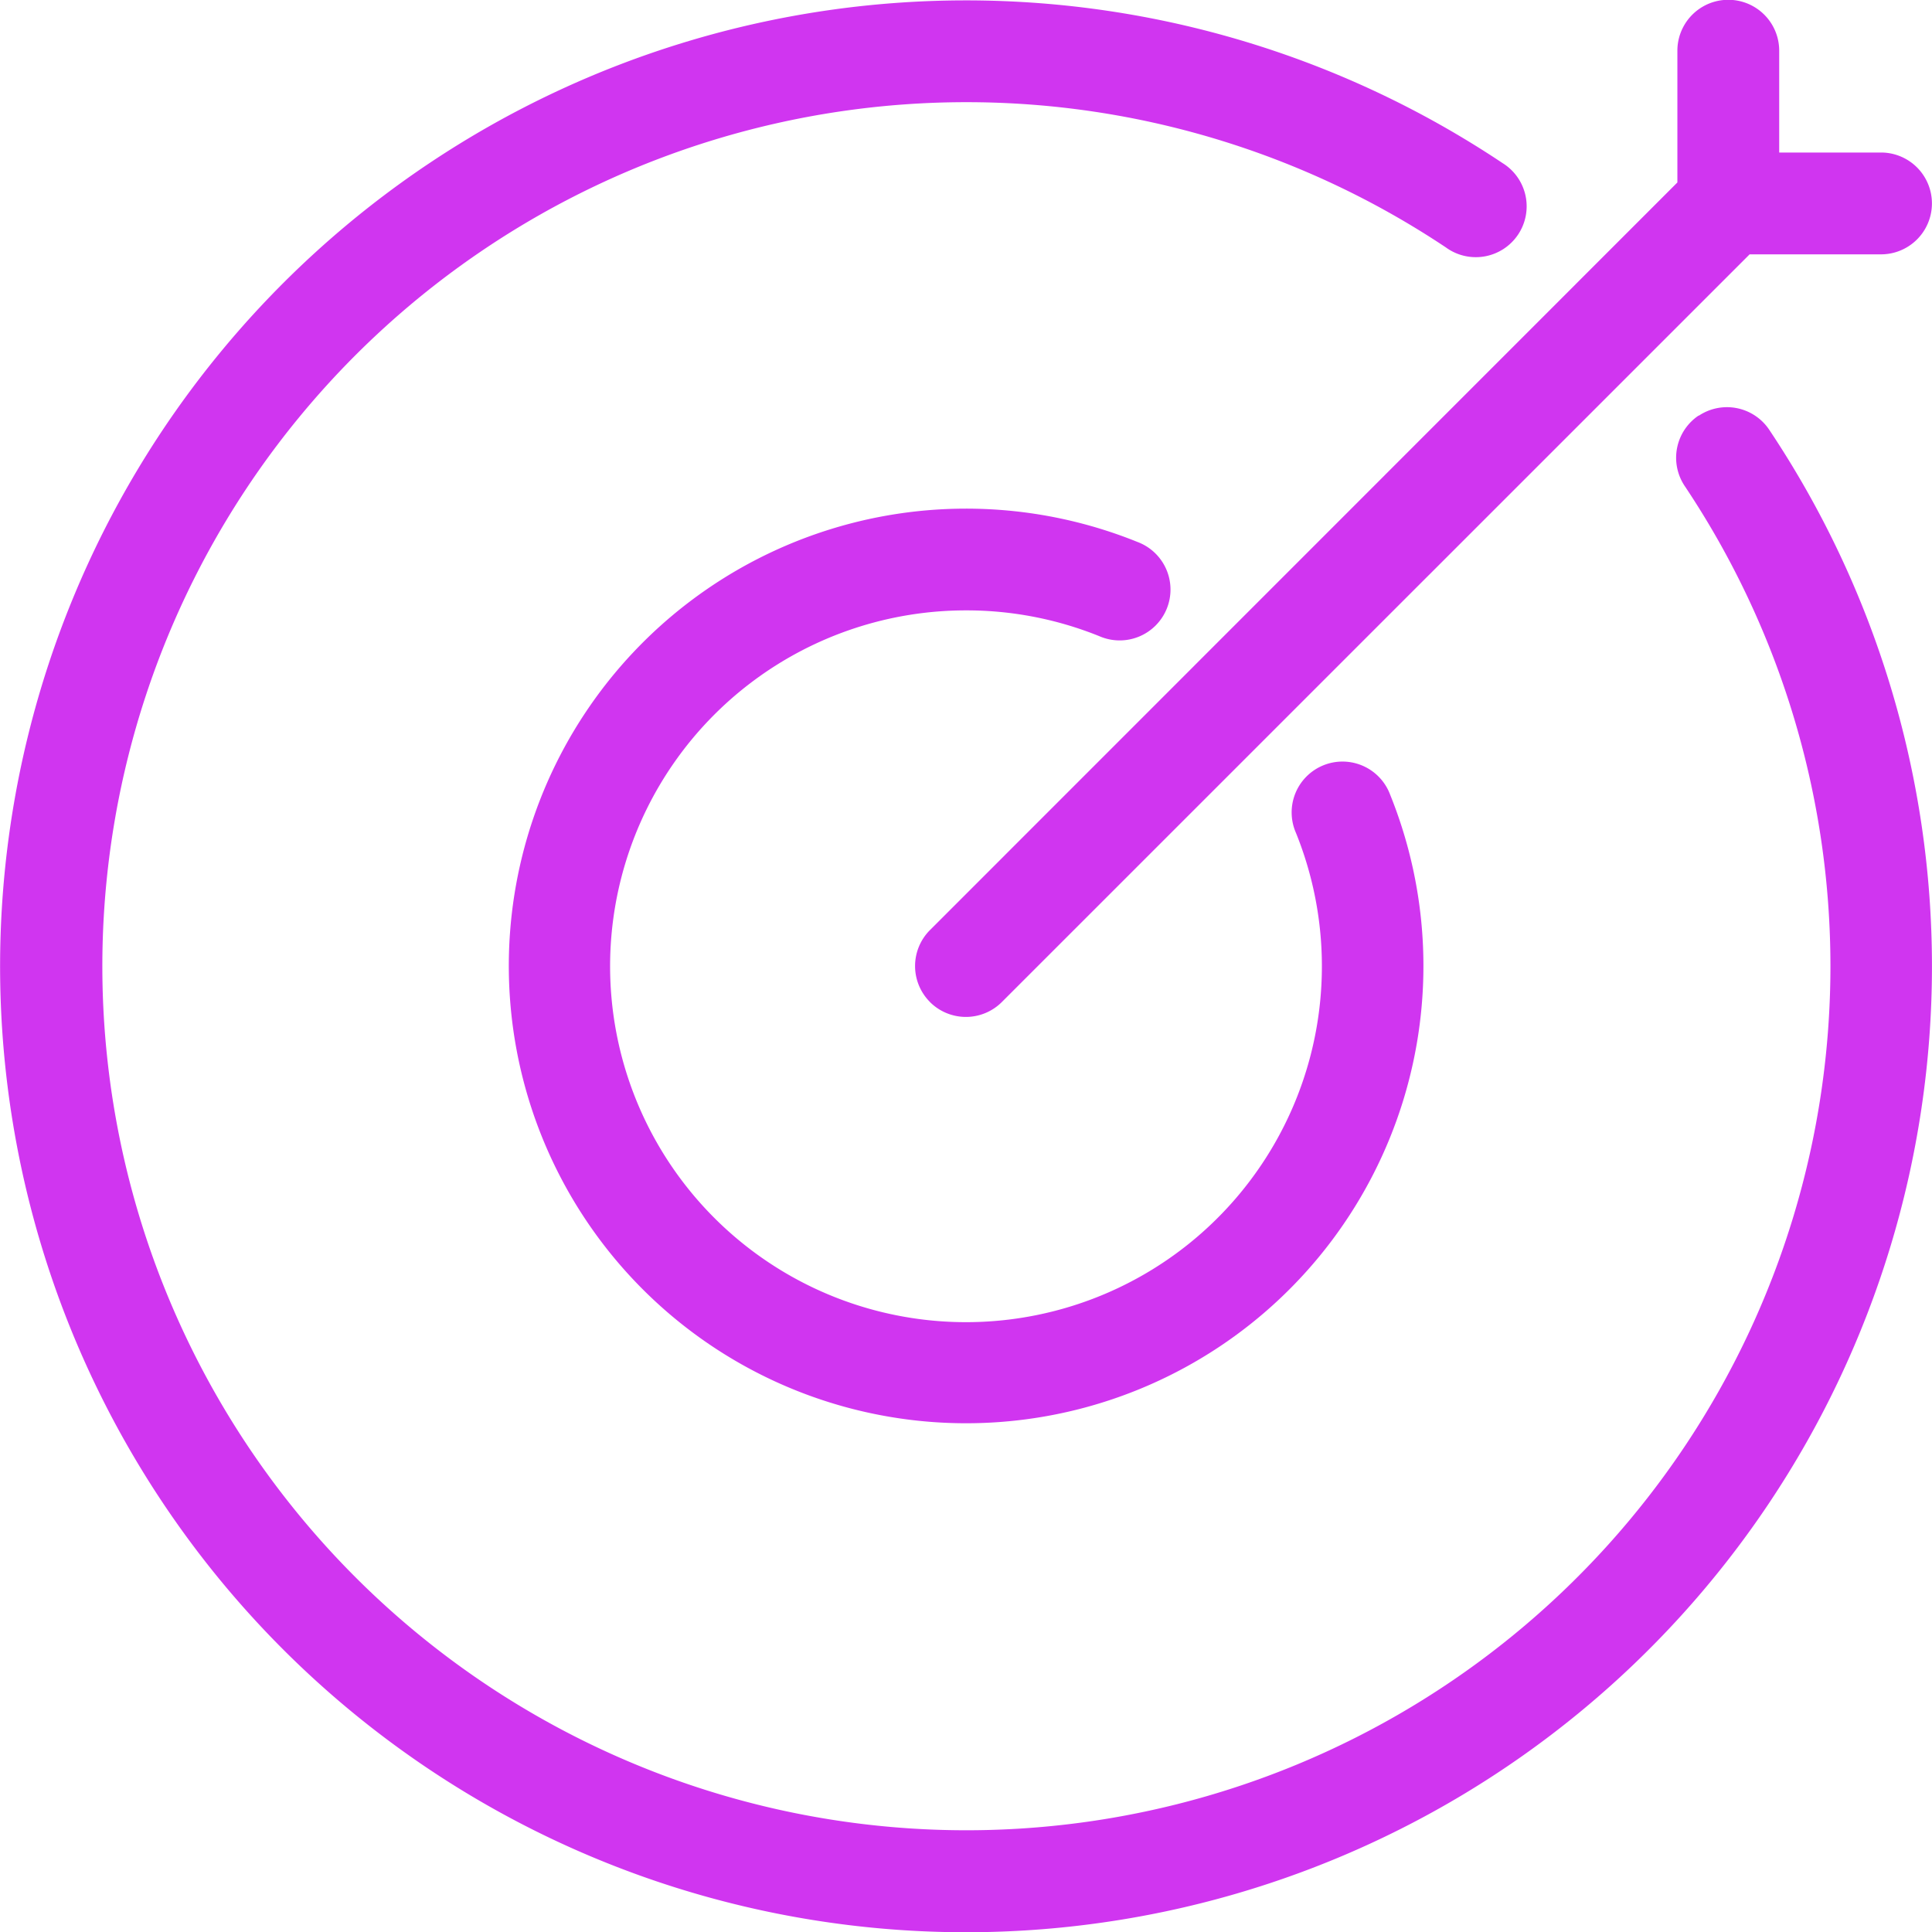
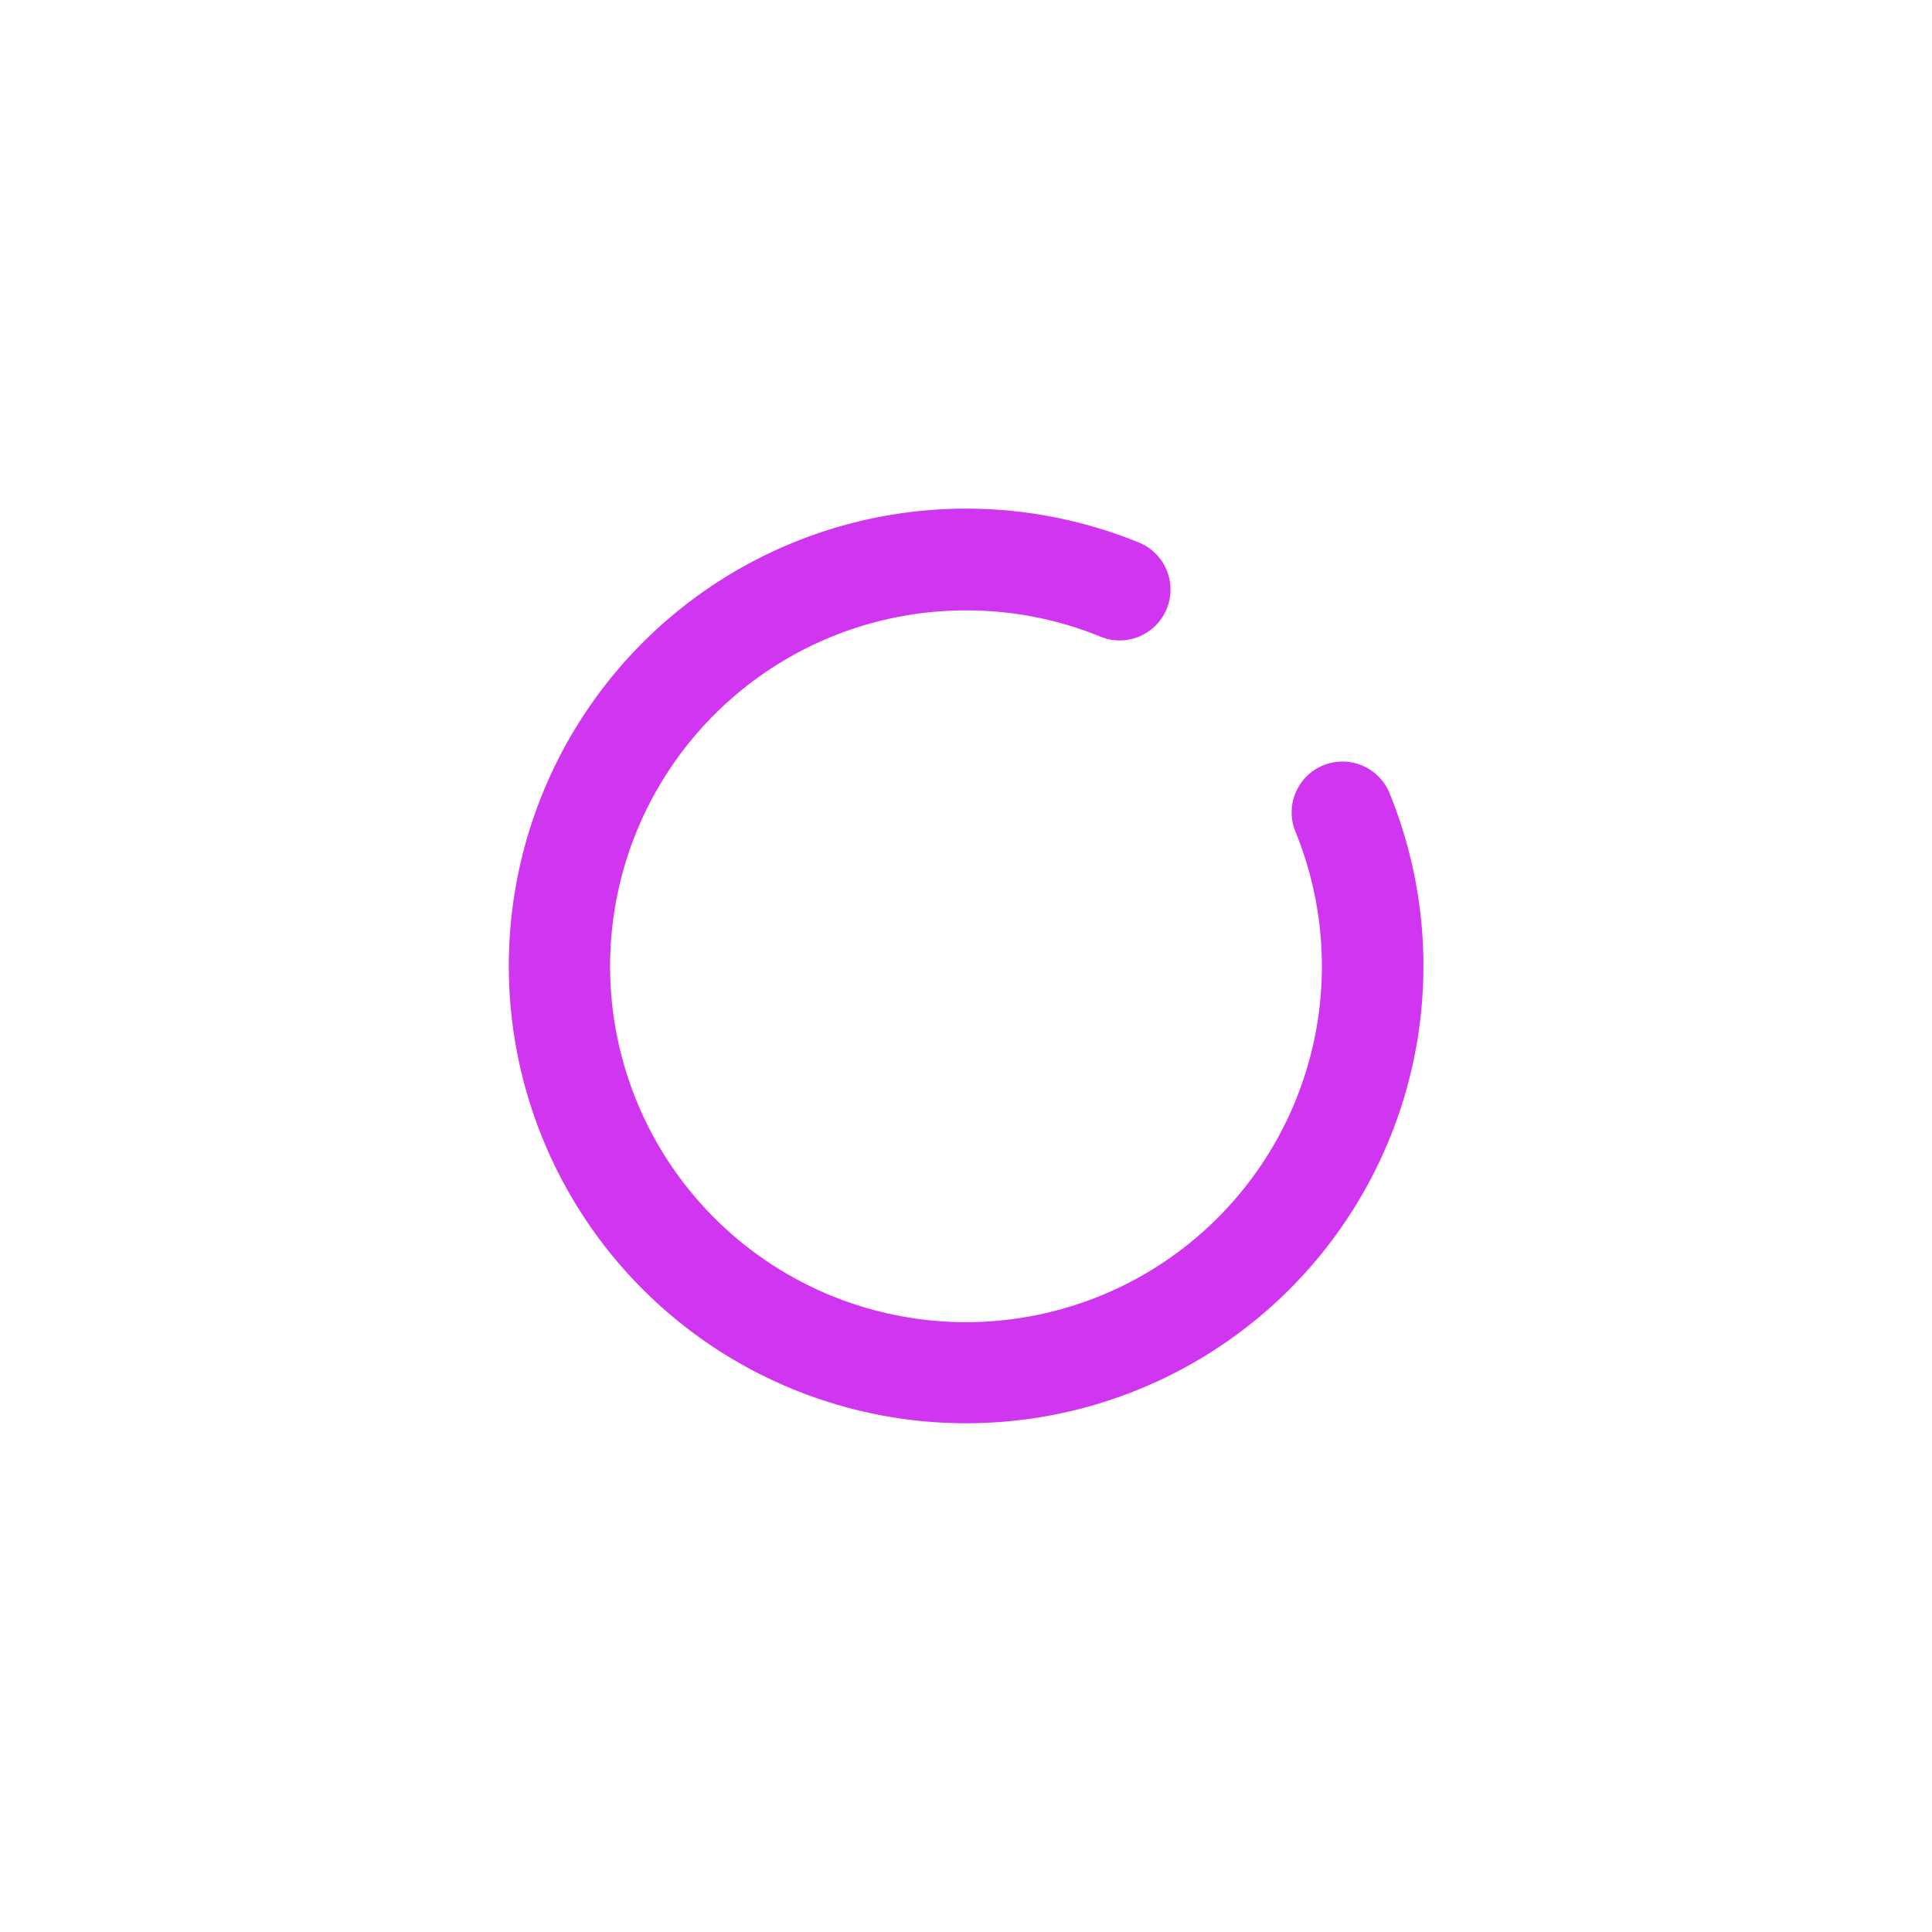
<svg xmlns="http://www.w3.org/2000/svg" width="28.462" height="28.462" viewBox="0 0 28.462 28.462">
  <g id="target_2_" data-name="target (2)" transform="translate(-5.001 -4.997)">
-     <path id="Path_1" data-name="Path 1" d="M30.026,11.118a.749.749,0,0,0-.206,1.039A12.729,12.729,0,1,1,26.3,8.641.749.749,0,1,0,27.137,7.4a14.23,14.23,0,1,0,3.928,3.928.749.749,0,0,0-1.039-.206Z" transform="translate(0 0)" fill="#d035f0" />
    <path id="Path_2" data-name="Path 2" d="M21.743,16.5a5.22,5.22,0,0,1,1.966.38.749.749,0,1,0,.562-1.388,6.737,6.737,0,1,0,3.722,3.722.749.749,0,1,0-1.388.562A5.243,5.243,0,1,1,21.743,16.5Z" transform="translate(-2.513 -2.511)" fill="#d035f0" />
-     <path id="Path_3" data-name="Path 3" d="M23.219,19.76a.749.749,0,0,0,1.059,0L35.294,8.745H37.23a.749.749,0,0,0,0-1.5h-1.5v-1.5a.749.749,0,1,0-1.5,0V7.686L23.219,18.7a.749.749,0,0,0,0,1.059Z" transform="translate(-4.518 -0.001)" fill="#d035f0" />
  </g>
</svg>